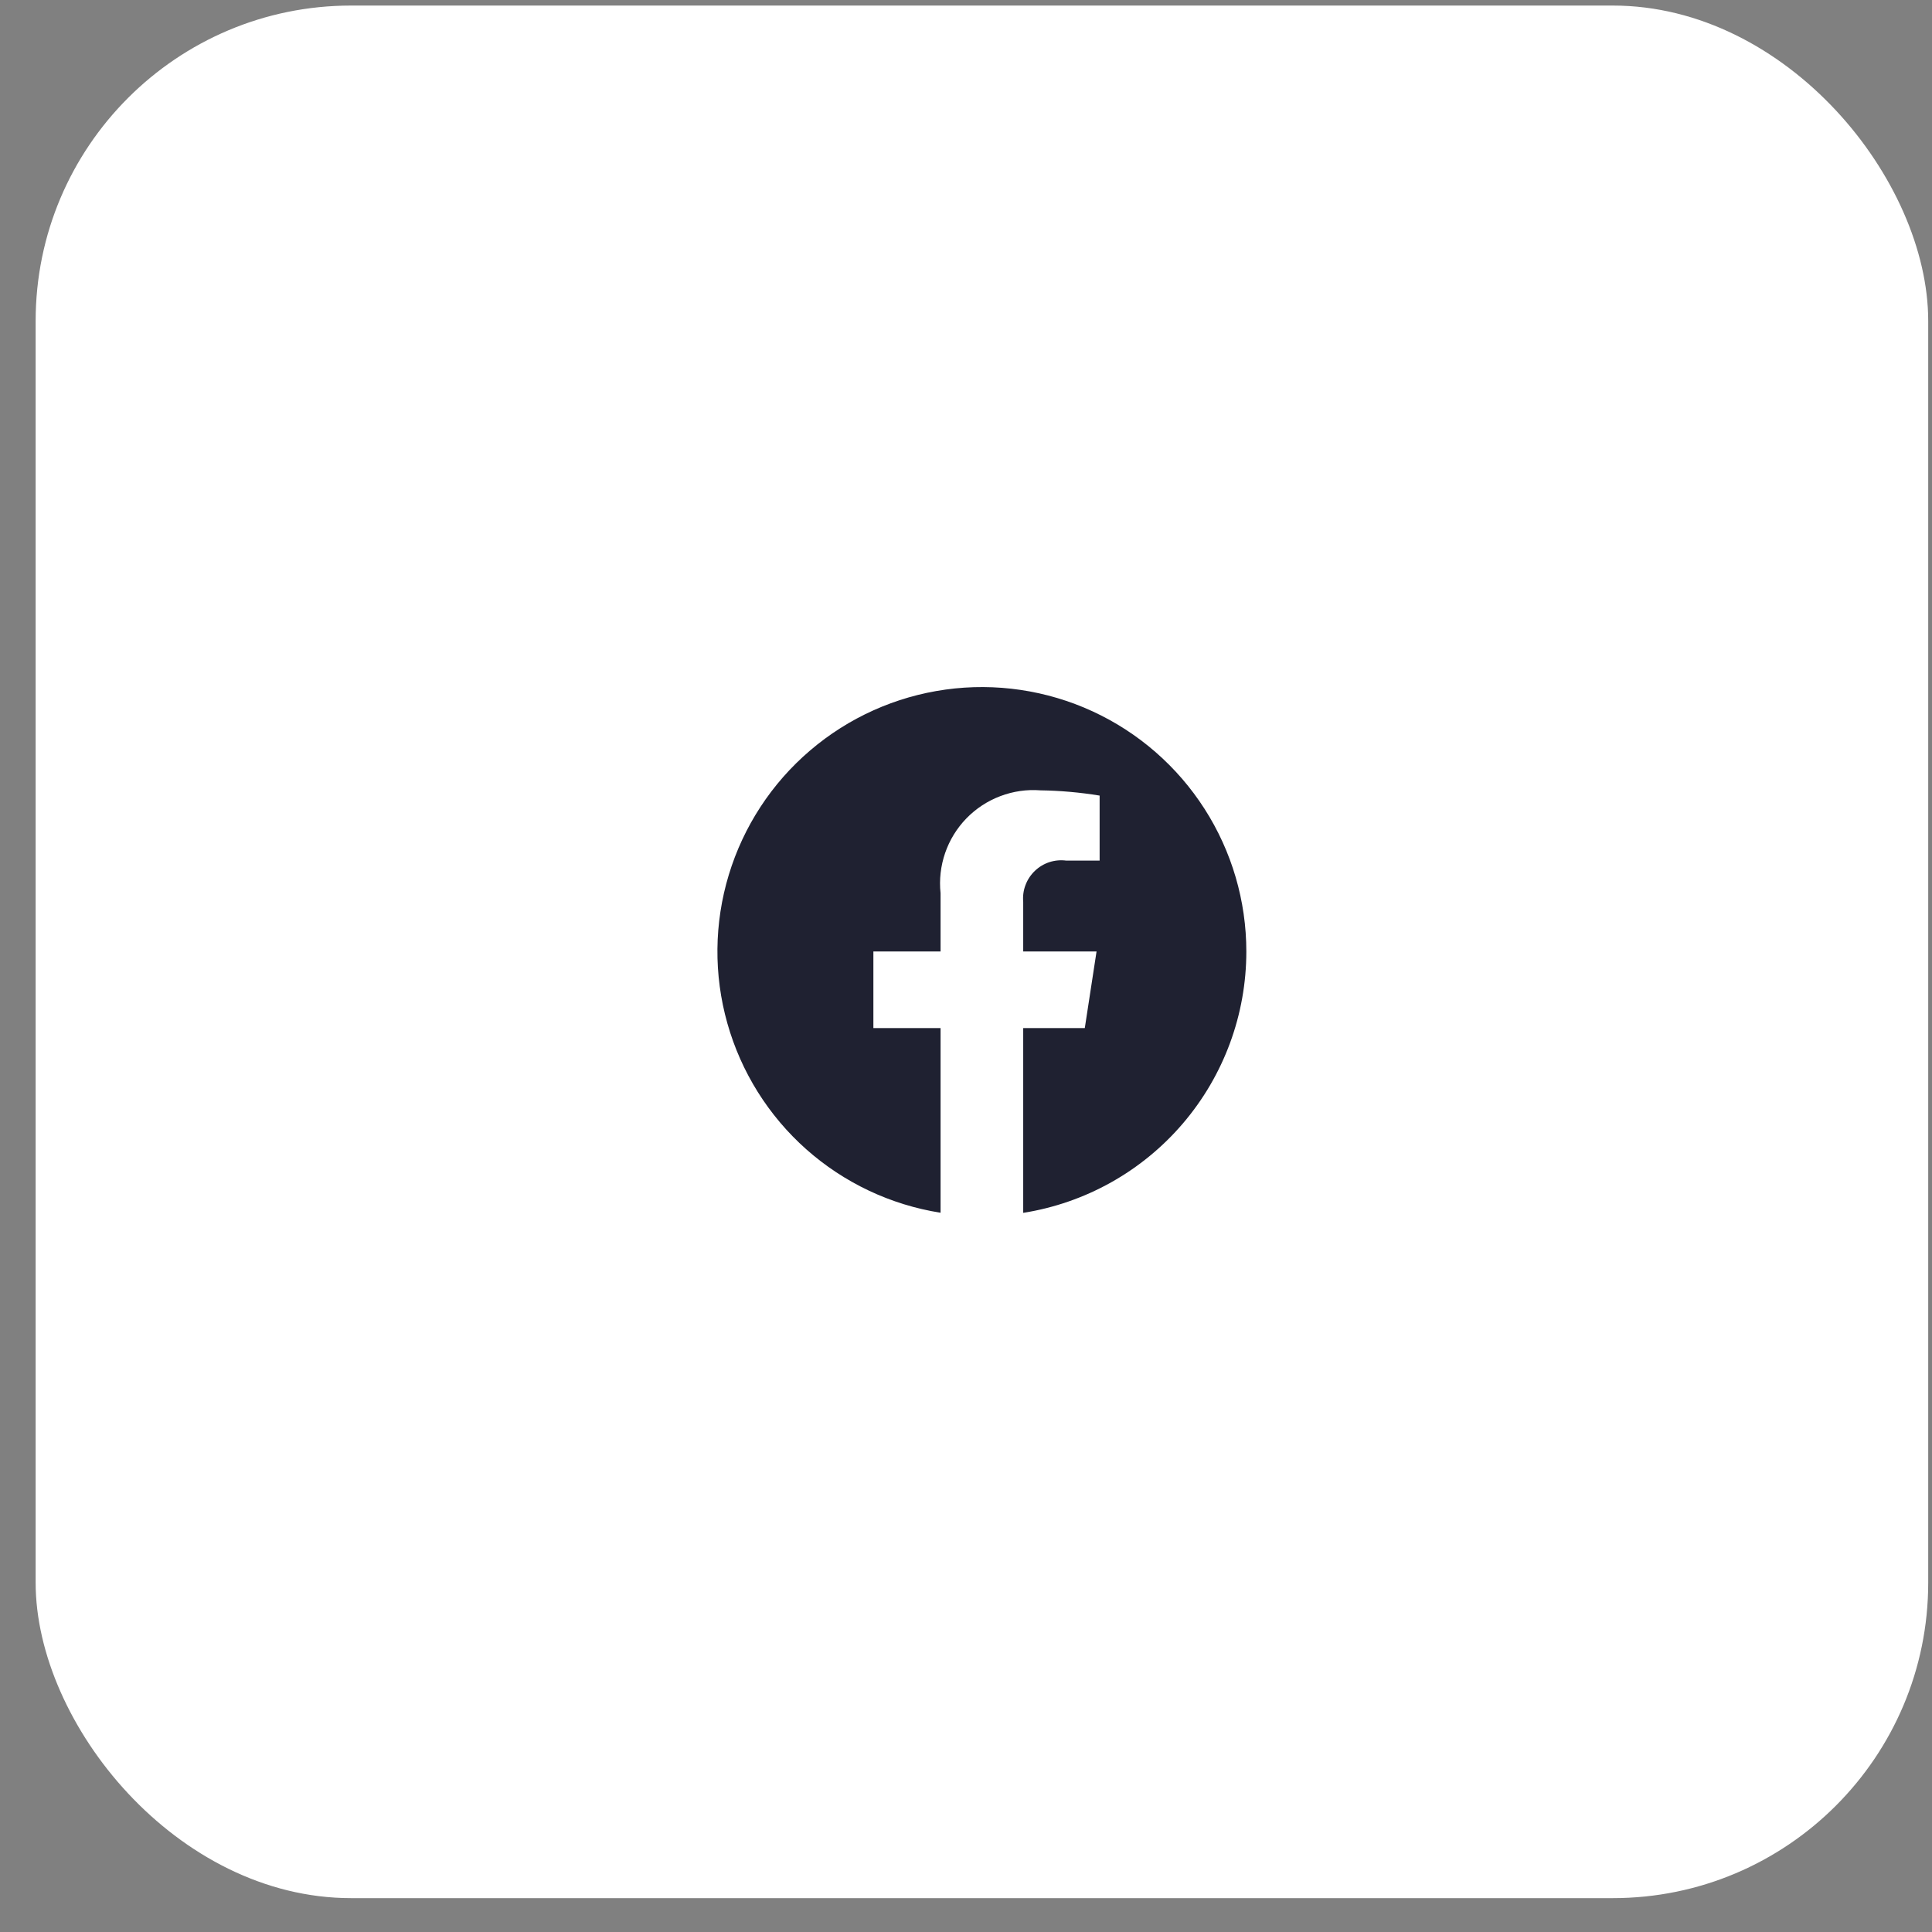
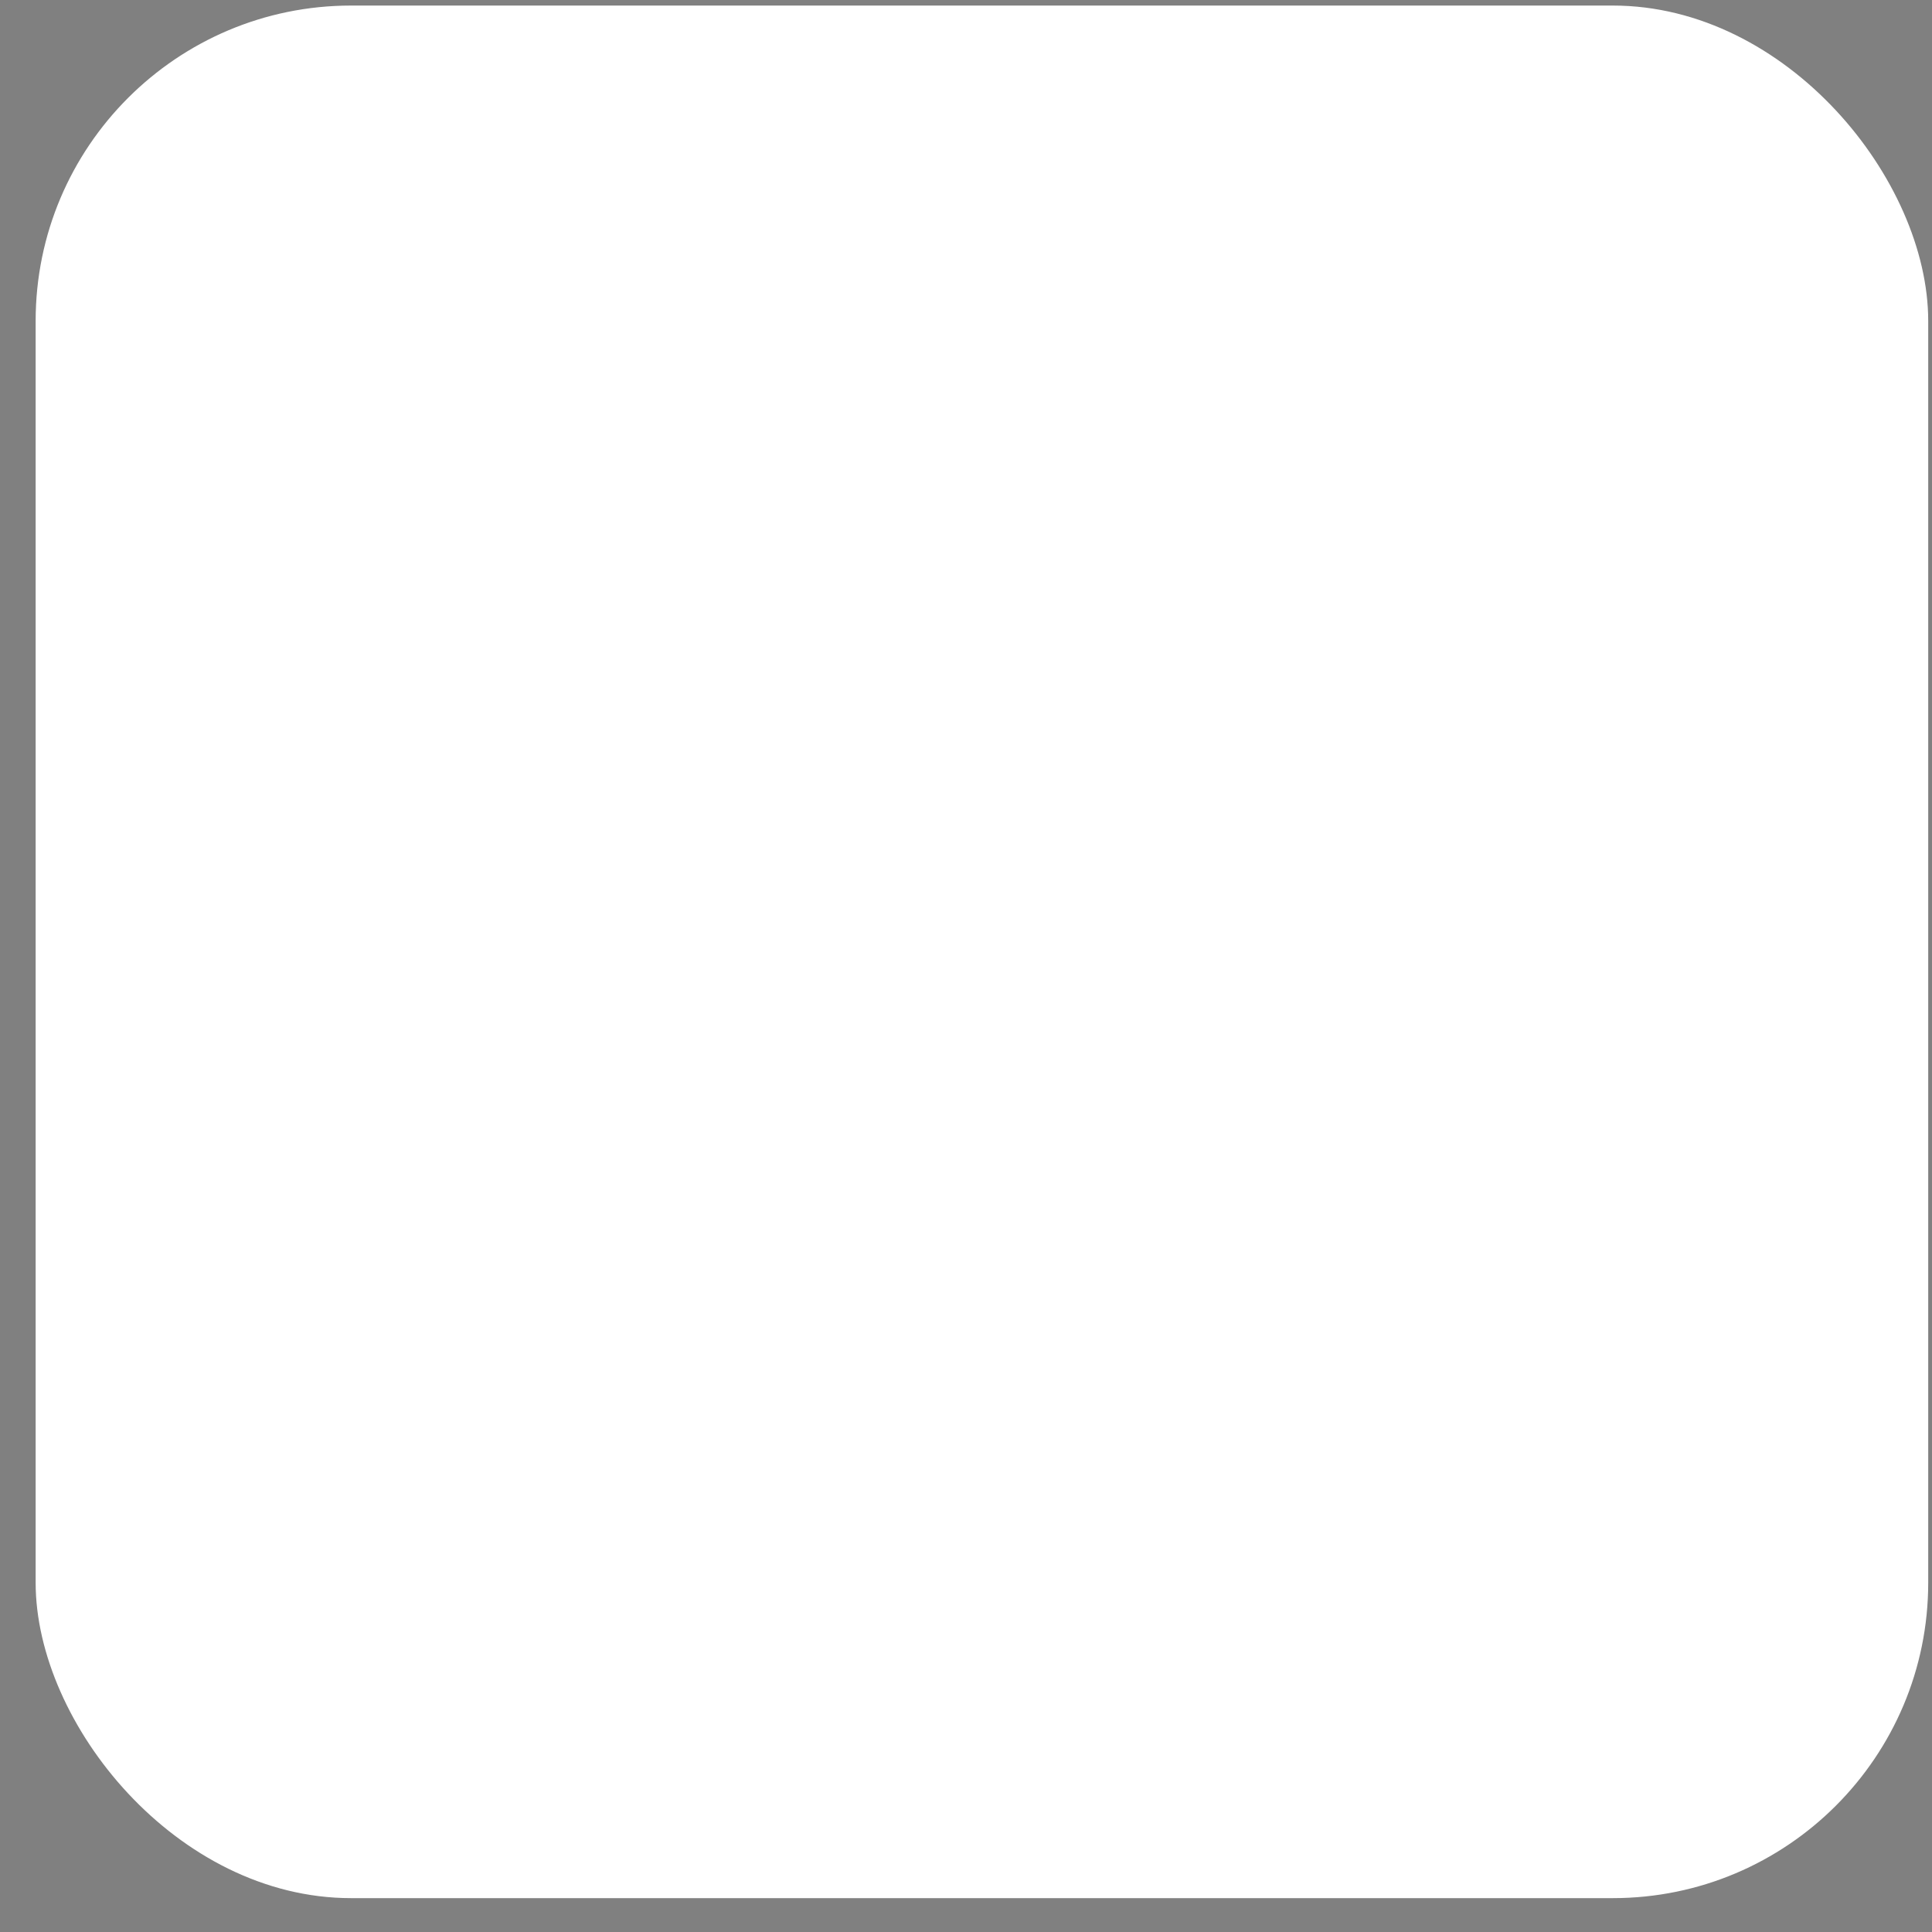
<svg xmlns="http://www.w3.org/2000/svg" width="49" height="49" viewBox="0 0 49 49" fill="none">
  <rect x="0" y="0" width="49" height="49" fill="#808080" stroke="none" />
  <rect x="0.904" y="0.141" width="48" height="48" rx="8" fill="white" />
-   <path d="M31.61 24.132C31.61 22.85 31.242 21.595 30.551 20.516C29.86 19.437 28.874 18.578 27.71 18.041C26.546 17.505 25.252 17.313 23.983 17.489C22.713 17.665 21.52 18.201 20.546 19.034C19.571 19.866 18.856 20.961 18.484 22.187C18.112 23.414 18.099 24.721 18.448 25.955C18.796 27.189 19.49 28.297 20.448 29.148C21.407 29.999 22.589 30.558 23.855 30.758V26.074H22.151V24.132H23.855V22.655C23.818 22.31 23.858 21.961 23.971 21.633C24.084 21.305 24.268 21.006 24.51 20.756C24.752 20.507 25.045 20.315 25.37 20.192C25.694 20.069 26.042 20.018 26.388 20.045C26.891 20.052 27.393 20.097 27.889 20.178V21.827H27.044C26.9 21.808 26.753 21.821 26.615 21.866C26.477 21.911 26.351 21.987 26.246 22.088C26.141 22.188 26.06 22.311 26.009 22.447C25.957 22.583 25.938 22.729 25.951 22.874V24.132H27.811L27.513 26.074H25.951V30.761C27.529 30.511 28.966 29.706 30.003 28.491C31.041 27.275 31.61 25.73 31.61 24.132Z" fill="#1F2131" />
</svg>